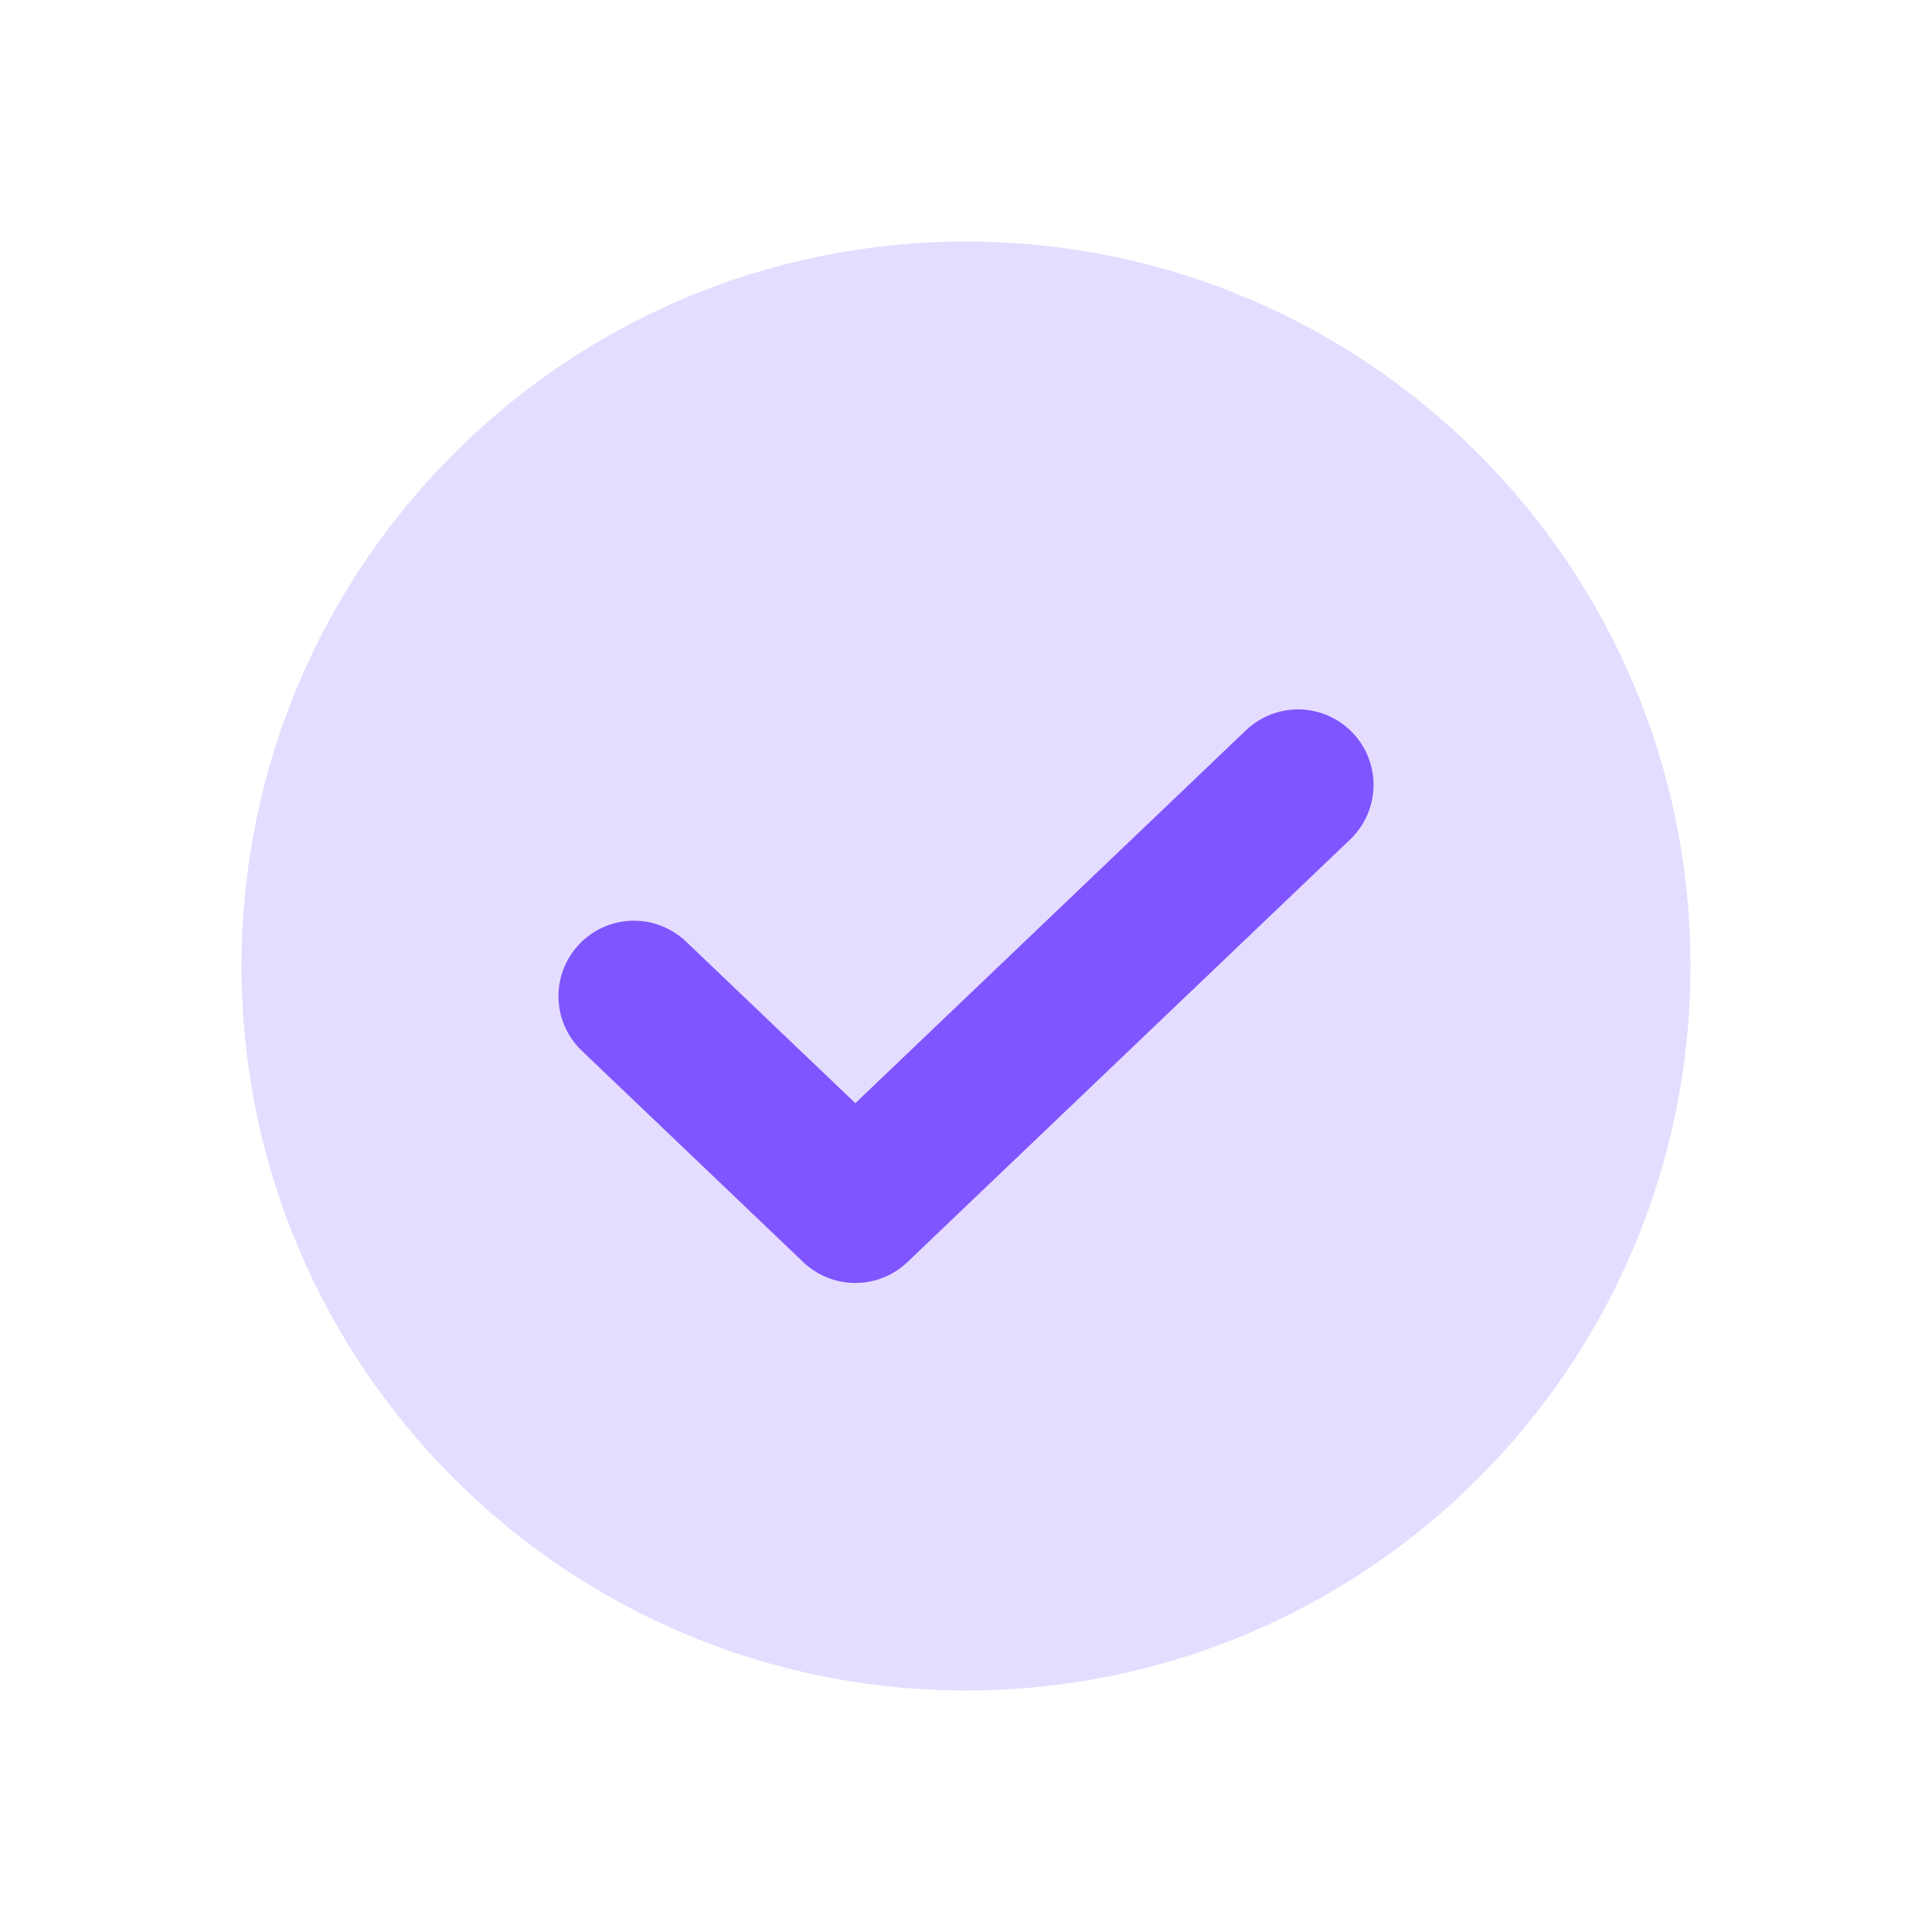
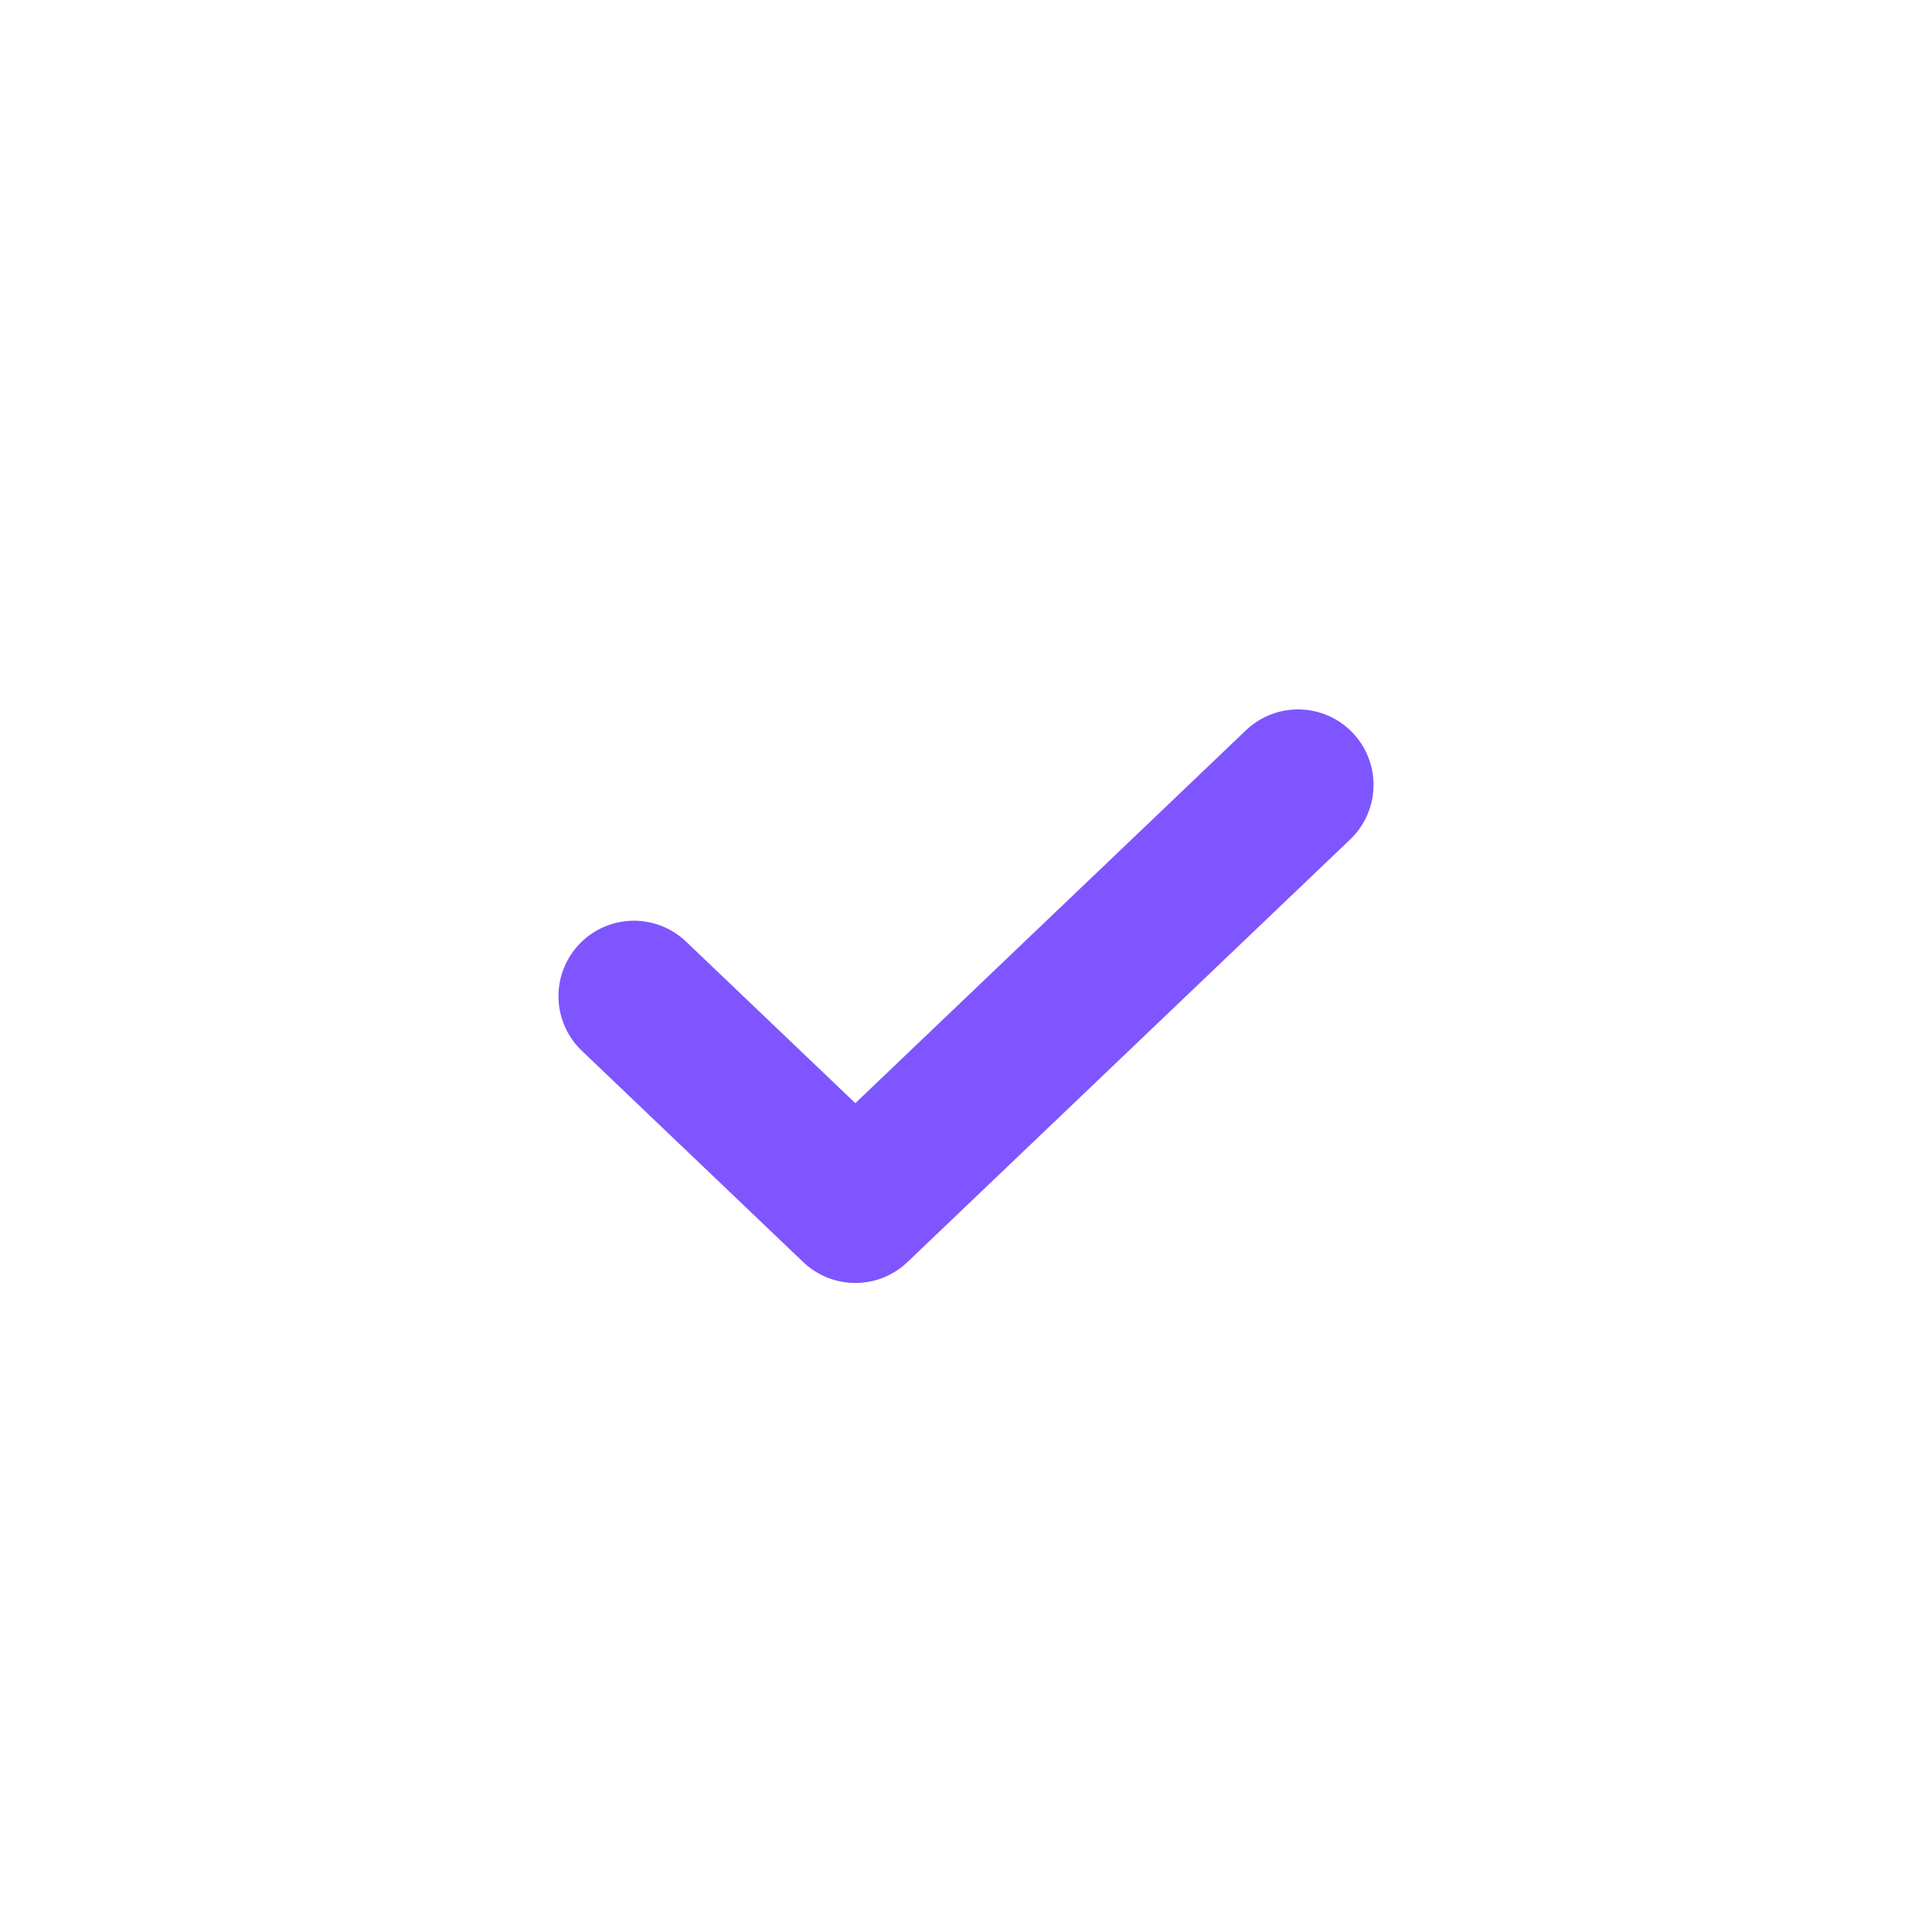
<svg xmlns="http://www.w3.org/2000/svg" width="32" height="32" viewBox="0 0 32 32" fill="none">
-   <path opacity="0.2" d="M16 28C22.627 28 28 22.627 28 16C28 9.373 22.627 4 16 4C9.373 4 4 9.373 4 16C4 22.627 9.373 28 16 28Z" fill="#7F55FF" />
  <path d="M21.5 13L14.167 20L10.5 16.5" stroke="#7F55FF" stroke-width="2.5" stroke-linecap="round" stroke-linejoin="round" />
</svg>